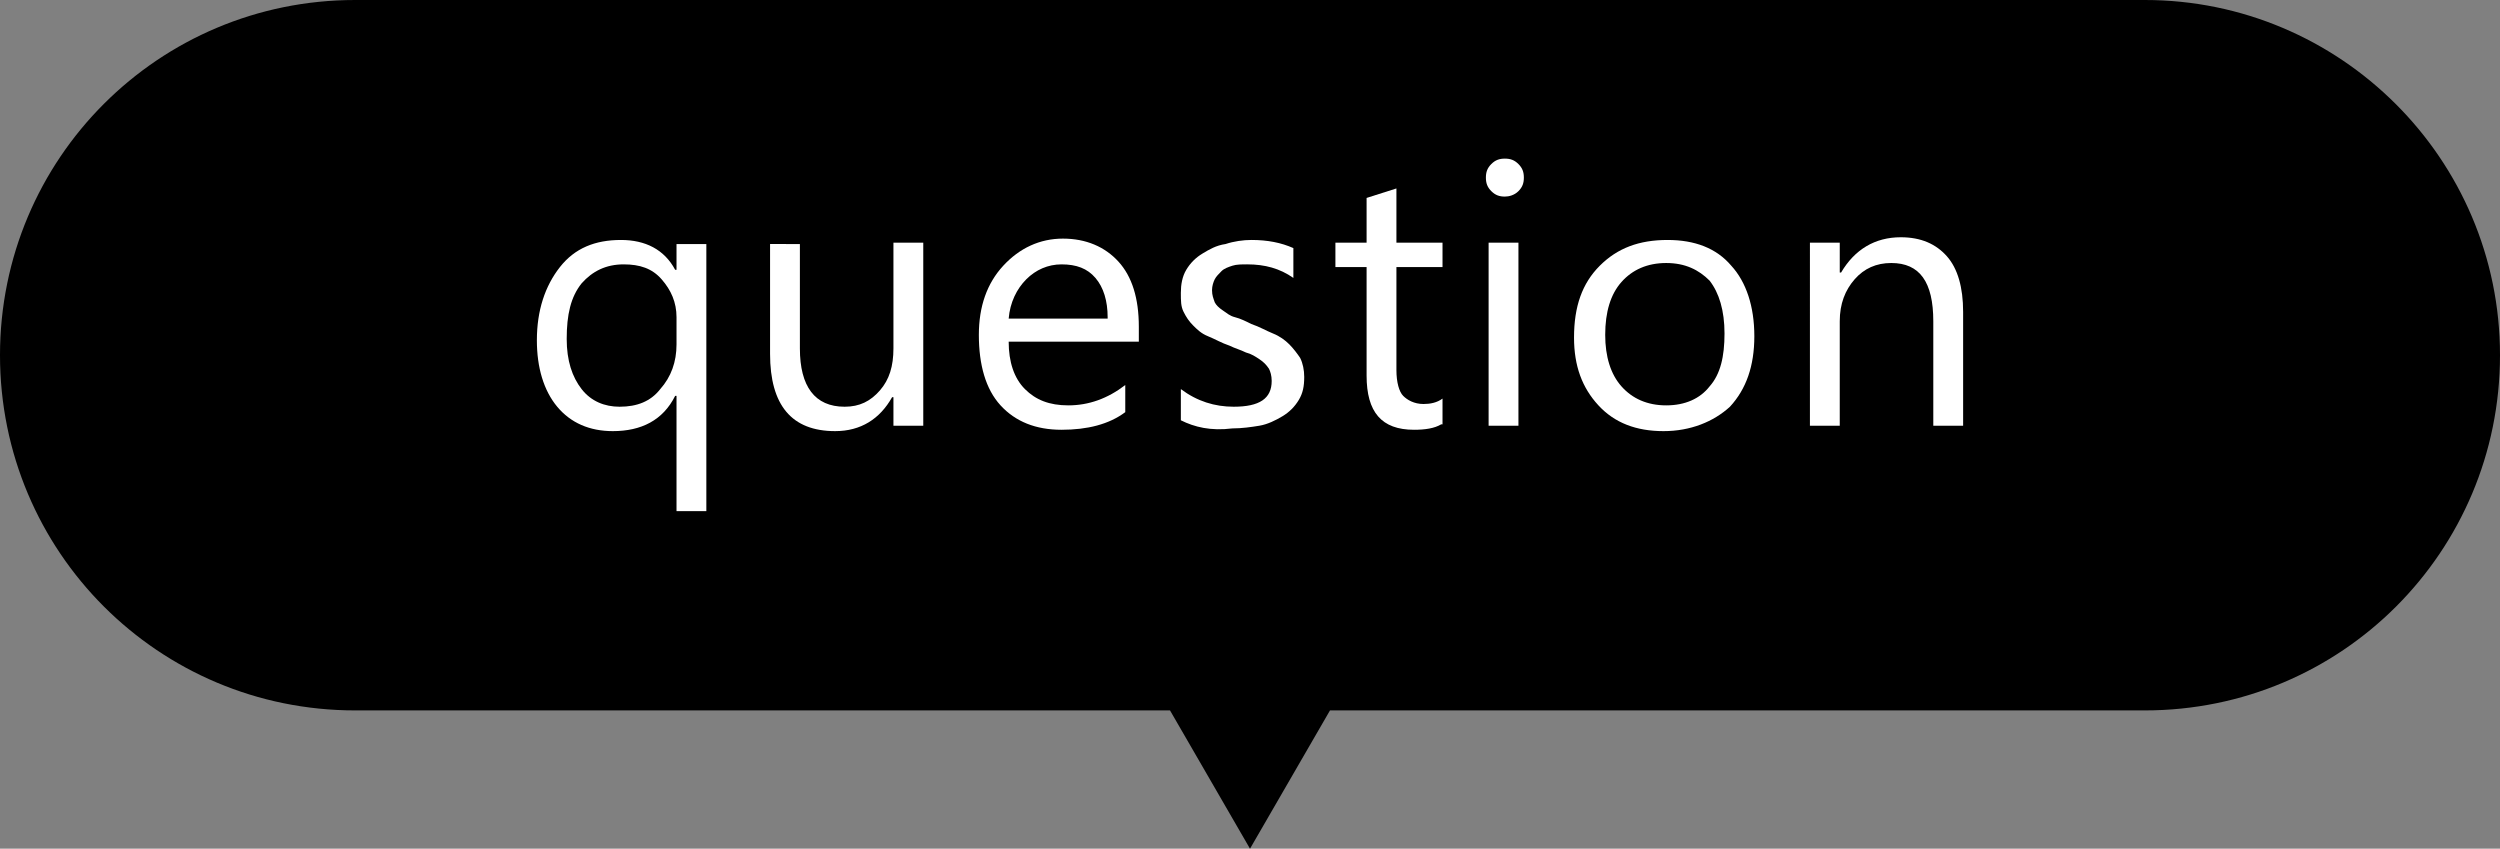
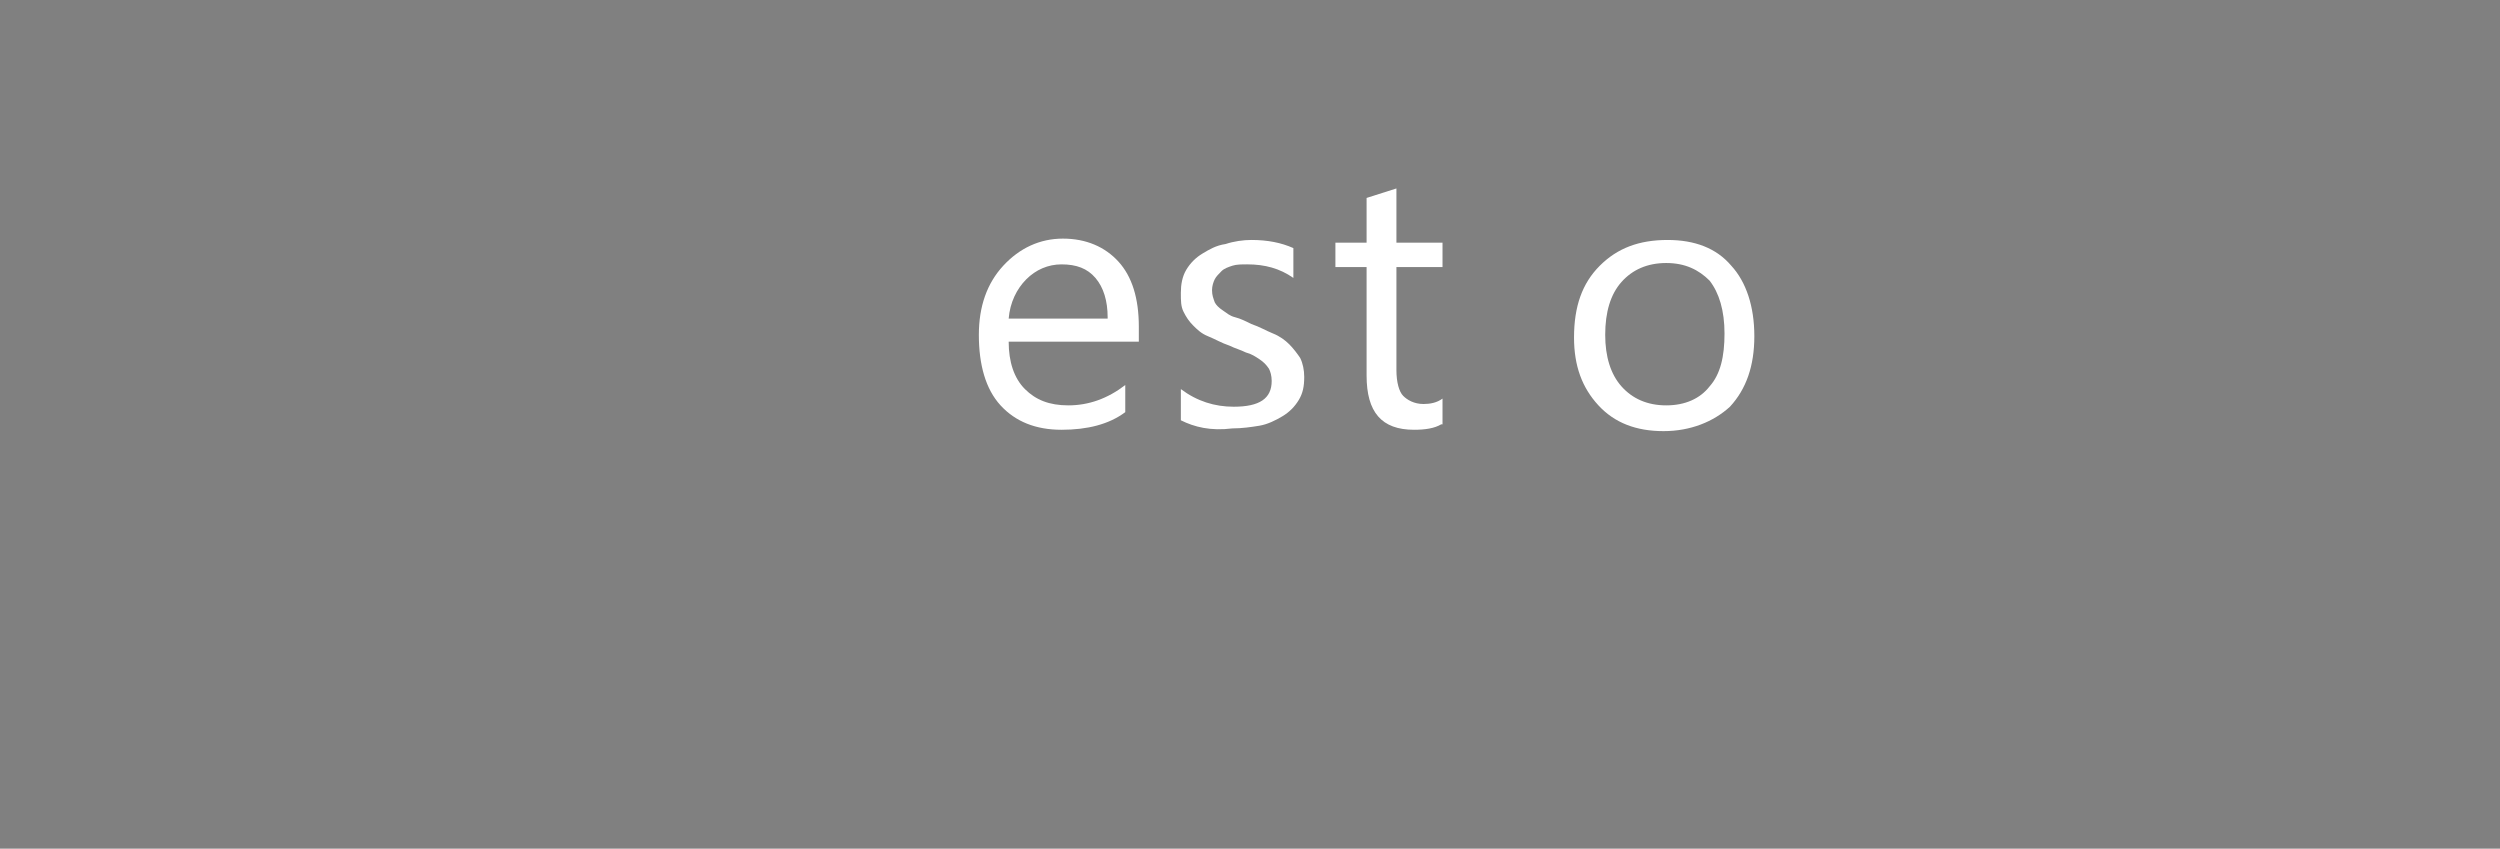
<svg xmlns="http://www.w3.org/2000/svg" version="1.1" id="レイヤー_1" x="0px" y="0px" viewBox="0 0 184.4 62.6" style="enable-background:new 0 0 184.4 62.6;" xml:space="preserve">
  <rect x="0" y="0" width="184.4" height="62.6" fill="#808080" stroke="none" />
  <style type="text/css">
	.st0{fill:#FFFFFF;}
</style>
-   <path d="M158.2,0h-132C11.7,0,0,11.7,0,26.2l0,0c0,14.5,11.7,26.2,26.2,26.2h60.1l5.9,10.2l5.9-10.2h60.1  c14.5,0,26.2-11.7,26.2-26.2l0,0C184.4,11.7,172.6,0,158.2,0z" />
  <g>
-     <path class="st0" d="M52.1,37.7h-2.2v-8.5h-0.1c-0.9,1.8-2.5,2.6-4.6,2.6c-1.7,0-3.1-0.6-4.1-1.8c-1-1.2-1.5-2.9-1.5-4.9   c0-2.2,0.6-4,1.7-5.4s2.6-2,4.5-2c1.8,0,3.2,0.7,4,2.2h0.1v-1.9h2.2V37.7z M49.9,25.4v-2c0-1.1-0.4-2-1.1-2.8   c-0.7-0.8-1.6-1.1-2.8-1.1c-1.3,0-2.3,0.5-3.1,1.4c-0.8,1-1.1,2.3-1.1,4.1c0,1.6,0.4,2.8,1.1,3.7c0.7,0.9,1.7,1.3,2.8,1.3   c1.3,0,2.3-0.4,3-1.3C49.5,27.8,49.9,26.7,49.9,25.4z" />
-     <path class="st0" d="M68.1,31.4h-2.2v-2.1h-0.1c-0.9,1.6-2.3,2.5-4.2,2.5c-3.2,0-4.8-1.9-4.8-5.7v-8.1H59v7.7   c0,2.8,1.1,4.3,3.3,4.3c1.1,0,1.9-0.4,2.6-1.2c0.7-0.8,1-1.8,1-3.1v-7.8h2.2V31.4z" />
    <path class="st0" d="M83.9,25.2h-9.5c0,1.5,0.4,2.7,1.2,3.5s1.8,1.2,3.2,1.2c1.5,0,2.9-0.5,4.2-1.5v2c-1.2,0.9-2.8,1.3-4.7,1.3   c-1.9,0-3.4-0.6-4.5-1.8c-1.1-1.2-1.6-3-1.6-5.2c0-2.1,0.6-3.8,1.8-5.1s2.7-2,4.4-2s3.1,0.6,4.1,1.7s1.5,2.7,1.5,4.8V25.2z    M81.7,23.4c0-1.2-0.3-2.2-0.9-2.9c-0.6-0.7-1.4-1-2.5-1c-1,0-1.9,0.4-2.6,1.1s-1.2,1.7-1.3,2.9H81.7z" />
    <path class="st0" d="M87.1,31v-2.3c1.2,0.9,2.5,1.3,3.9,1.3c1.9,0,2.8-0.6,2.8-1.9c0-0.4-0.1-0.7-0.2-0.9c-0.2-0.3-0.4-0.5-0.7-0.7   c-0.3-0.2-0.6-0.4-1-0.5c-0.4-0.2-0.8-0.3-1.2-0.5c-0.6-0.2-1.1-0.5-1.6-0.7c-0.5-0.2-0.8-0.5-1.1-0.8c-0.3-0.3-0.5-0.6-0.7-1   s-0.2-0.8-0.2-1.4c0-0.6,0.1-1.2,0.4-1.7c0.3-0.5,0.7-0.9,1.2-1.2c0.5-0.3,1-0.6,1.7-0.7c0.6-0.2,1.3-0.3,1.9-0.3   c1.2,0,2.2,0.2,3.1,0.6v2.2c-1-0.7-2.1-1-3.4-1c-0.4,0-0.8,0-1.1,0.1c-0.3,0.1-0.6,0.2-0.8,0.4s-0.4,0.4-0.5,0.6   c-0.1,0.2-0.2,0.5-0.2,0.8c0,0.4,0.1,0.6,0.2,0.9c0.1,0.2,0.3,0.4,0.6,0.6s0.5,0.4,0.9,0.5s0.8,0.3,1.2,0.5   c0.6,0.2,1.1,0.5,1.6,0.7c0.5,0.2,0.9,0.5,1.2,0.8c0.3,0.3,0.6,0.7,0.8,1c0.2,0.4,0.3,0.9,0.3,1.4c0,0.7-0.1,1.2-0.4,1.7   s-0.7,0.9-1.2,1.2s-1.1,0.6-1.7,0.7s-1.3,0.2-2,0.2C89.3,31.8,88.1,31.5,87.1,31z" />
    <path class="st0" d="M106.3,31.3c-0.5,0.3-1.2,0.4-2,0.4c-2.4,0-3.5-1.3-3.5-4v-8h-2.3v-1.8h2.3v-3.3l2.2-0.7v4h3.4v1.8h-3.4v7.6   c0,0.9,0.2,1.6,0.5,1.9s0.8,0.6,1.5,0.6c0.5,0,1-0.1,1.4-0.4V31.3z" />
-     <path class="st0" d="M111,14.5c-0.4,0-0.7-0.1-1-0.4s-0.4-0.6-0.4-1s0.1-0.7,0.4-1c0.3-0.3,0.6-0.4,1-0.4c0.4,0,0.7,0.1,1,0.4   c0.3,0.3,0.4,0.6,0.4,1c0,0.4-0.1,0.7-0.4,1C111.7,14.4,111.3,14.5,111,14.5z M112,31.4h-2.2V17.9h2.2V31.4z" />
    <path class="st0" d="M122.7,31.8c-2,0-3.6-0.6-4.8-1.9c-1.2-1.3-1.8-2.9-1.8-5c0-2.3,0.6-4,1.9-5.3s2.9-1.9,5-1.9   c2,0,3.6,0.6,4.7,1.9c1.1,1.2,1.7,3,1.7,5.2c0,2.2-0.6,3.9-1.8,5.2C126.4,31.1,124.7,31.8,122.7,31.8z M122.9,19.4   c-1.4,0-2.5,0.5-3.3,1.4c-0.8,0.9-1.2,2.2-1.2,3.9c0,1.6,0.4,2.9,1.2,3.8s1.9,1.4,3.3,1.4c1.4,0,2.5-0.5,3.2-1.4   c0.8-0.9,1.1-2.2,1.1-3.9c0-1.7-0.4-3-1.1-3.9C125.3,19.9,124.3,19.4,122.9,19.4z" />
-     <path class="st0" d="M144.8,31.4h-2.2v-7.7c0-2.9-1-4.3-3.1-4.3c-1.1,0-2,0.4-2.7,1.2c-0.7,0.8-1.1,1.8-1.1,3.1v7.7h-2.2V17.9h2.2   v2.2h0.1c1-1.7,2.5-2.6,4.4-2.6c1.5,0,2.6,0.5,3.4,1.4s1.2,2.3,1.2,4.1V31.4z" />
  </g>
</svg>